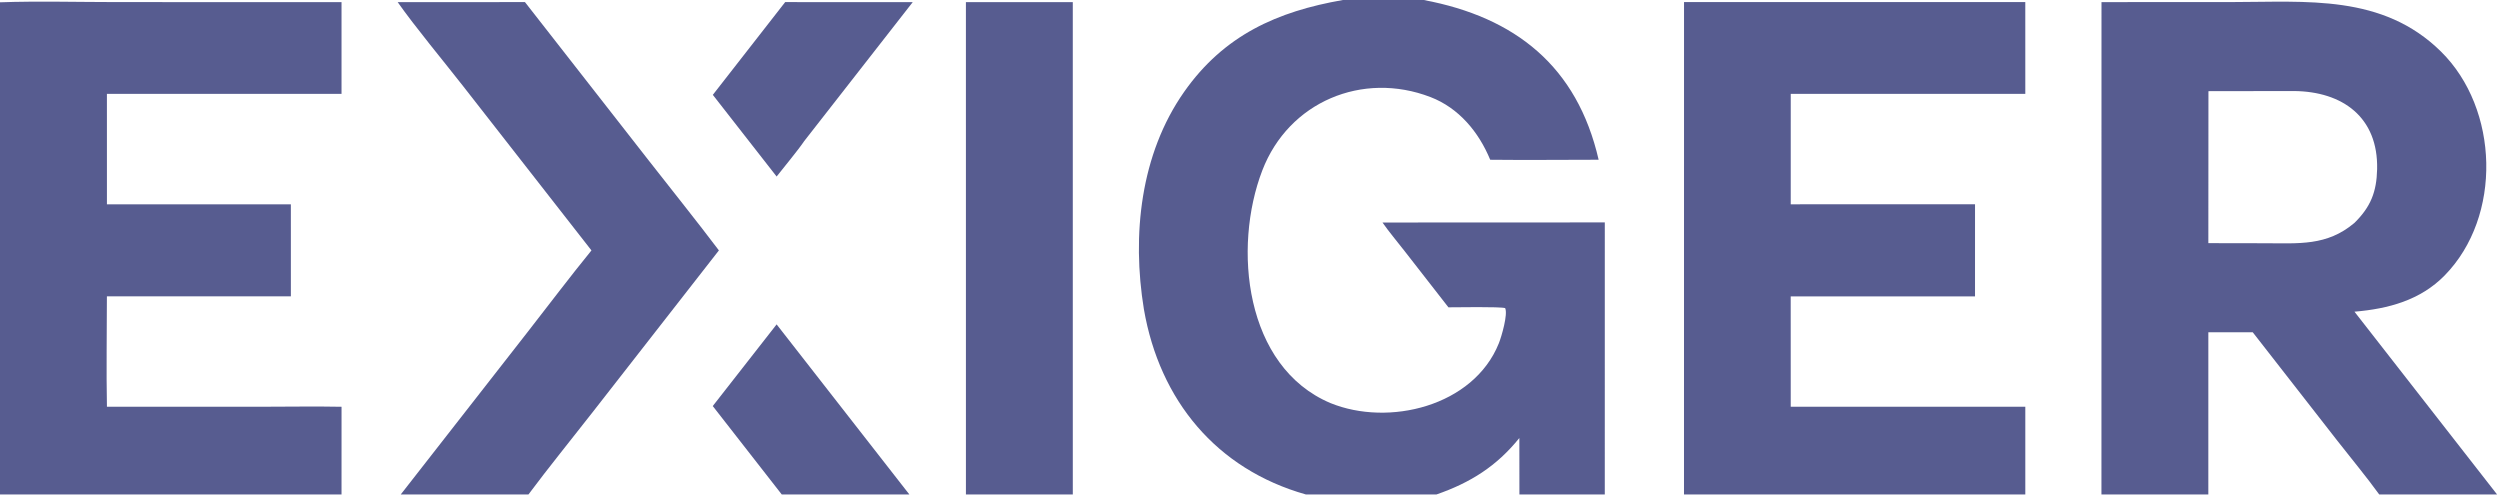
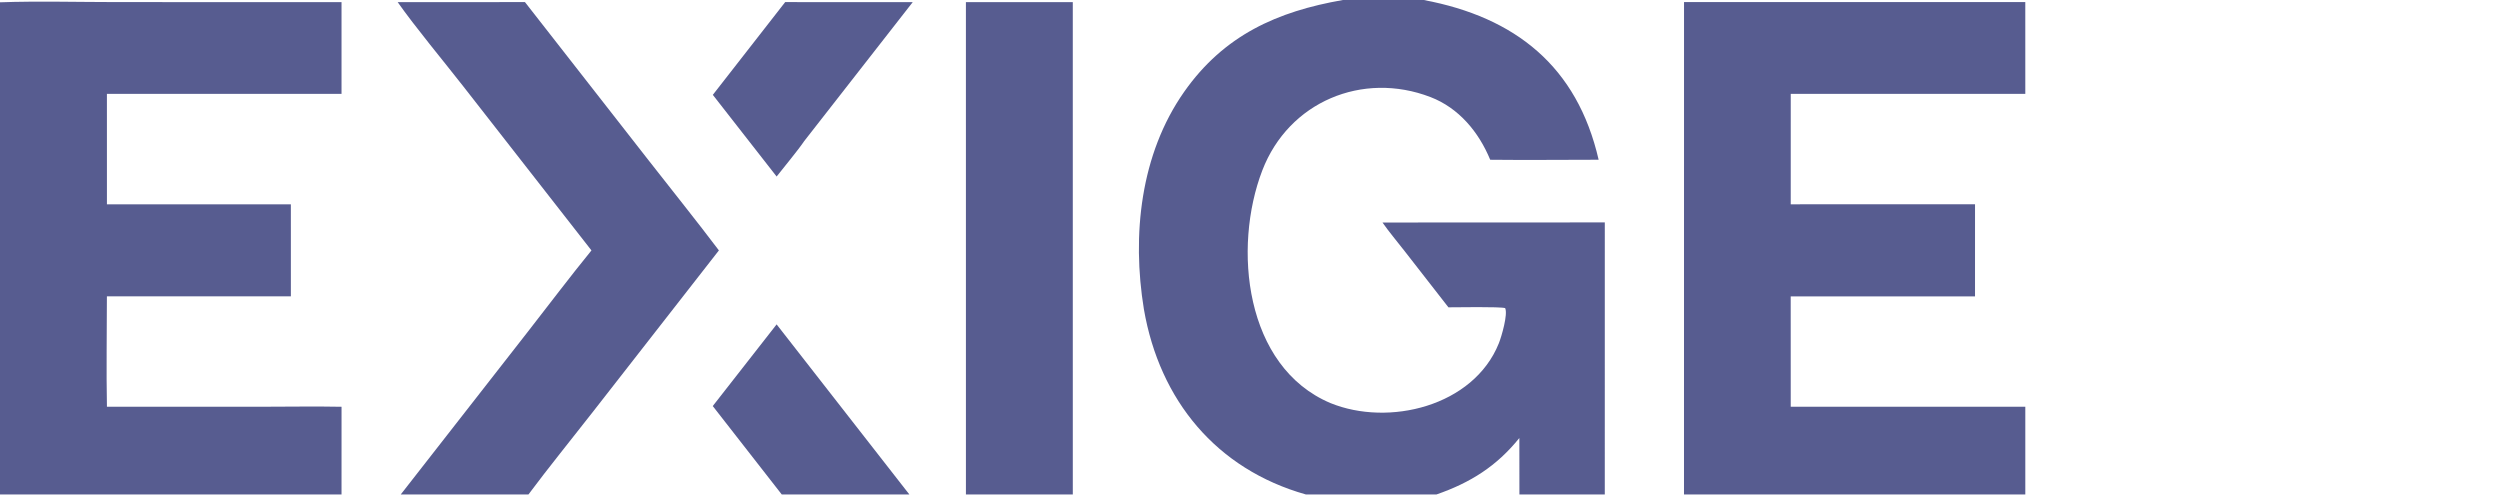
<svg xmlns="http://www.w3.org/2000/svg" width="154" height="31" viewBox="0 0 154 31" fill="none">
  <g clip-path="url(#clip0_3299_19640)">
    <path d="M48.367 0.129L56.223 0.133L49.539 8.692C49.153 9.264 48.295 10.291 47.84 10.874L43.91 5.843L48.367 0.129Z" fill="#575C90" />
-     <path d="M129.452 0.13L137.486 0.127C142.089 0.126 146.763 -0.372 150.362 3.174C153.949 6.708 154.143 13.336 150.594 16.964C149.092 18.499 147.115 19.024 145.035 19.2L153.819 30.458H146.56C145.805 29.413 144.781 28.174 143.975 27.142L138.768 20.466L136.034 20.468L136.033 30.458H129.449L129.452 0.13ZM136.034 14.978L139.493 14.984C141.597 14.985 143.328 15.167 145.025 13.738C146.034 12.752 146.401 11.818 146.431 10.415C146.499 7.228 144.311 5.632 141.302 5.608L136.04 5.616L136.034 14.978Z" fill="#575C90" />
    <path d="M82.724 0H87.698C93.346 1.061 97.154 4.087 98.476 9.84C96.263 9.841 94.006 9.866 91.797 9.841C91.09 8.128 89.862 6.65 88.117 5.979C83.93 4.37 79.385 6.271 77.76 10.493C75.928 15.255 76.675 22.592 81.949 24.827C85.543 26.296 90.766 25.03 92.327 21.15C92.496 20.73 92.898 19.347 92.717 18.978C92.377 18.884 89.745 18.929 89.223 18.931L86.533 15.479C86.136 14.968 85.518 14.226 85.162 13.707L98.856 13.701L98.855 30.458H93.596L93.592 26.981C92.192 28.72 90.577 29.733 88.489 30.458H80.439C74.926 28.899 71.432 24.656 70.464 19.048C69.72 14.495 70.241 9.499 72.951 5.647C75.402 2.165 78.68 0.705 82.724 0Z" fill="#575C90" />
    <path d="M0 0.142C2.261 0.059 4.952 0.129 7.242 0.129L21.038 0.131L21.038 5.782L6.586 5.784L6.587 12.585L17.917 12.586L17.918 18.256L6.585 18.256C6.584 20.484 6.543 22.838 6.587 25.054L16.177 25.055C17.77 25.055 19.454 25.025 21.039 25.057L21.038 30.458H0V0.142Z" fill="#575C90" />
    <path d="M103.736 0.129L124.758 0.129L124.759 5.783L110.31 5.784L110.309 12.585L121.662 12.584L121.661 18.258L110.307 18.258L110.309 25.054L124.759 25.055V30.458H103.734L103.736 0.129Z" fill="#575C90" />
    <path d="M24.496 0.131L32.337 0.129L39.977 9.906C41.391 11.718 42.905 13.598 44.284 15.425L36.472 25.434C35.195 27.071 33.787 28.803 32.553 30.458H24.687L32.476 20.485C33.772 18.825 35.113 17.046 36.434 15.426L28.532 5.311C27.343 3.789 25.574 1.663 24.496 0.131Z" fill="#575C90" />
    <path d="M59.5 0.13L66.084 0.13L66.085 30.458H59.501L59.5 0.13Z" fill="#575C90" />
    <path d="M47.84 19.982L56.016 30.458H48.155L43.906 25.013L47.84 19.982Z" fill="#575C90" />
  </g>
  <defs>
    <clipPath id="clip0_3299_19640">
      <rect width="154" height="30.458" fill="white" />
    </clipPath>
  </defs>
</svg>